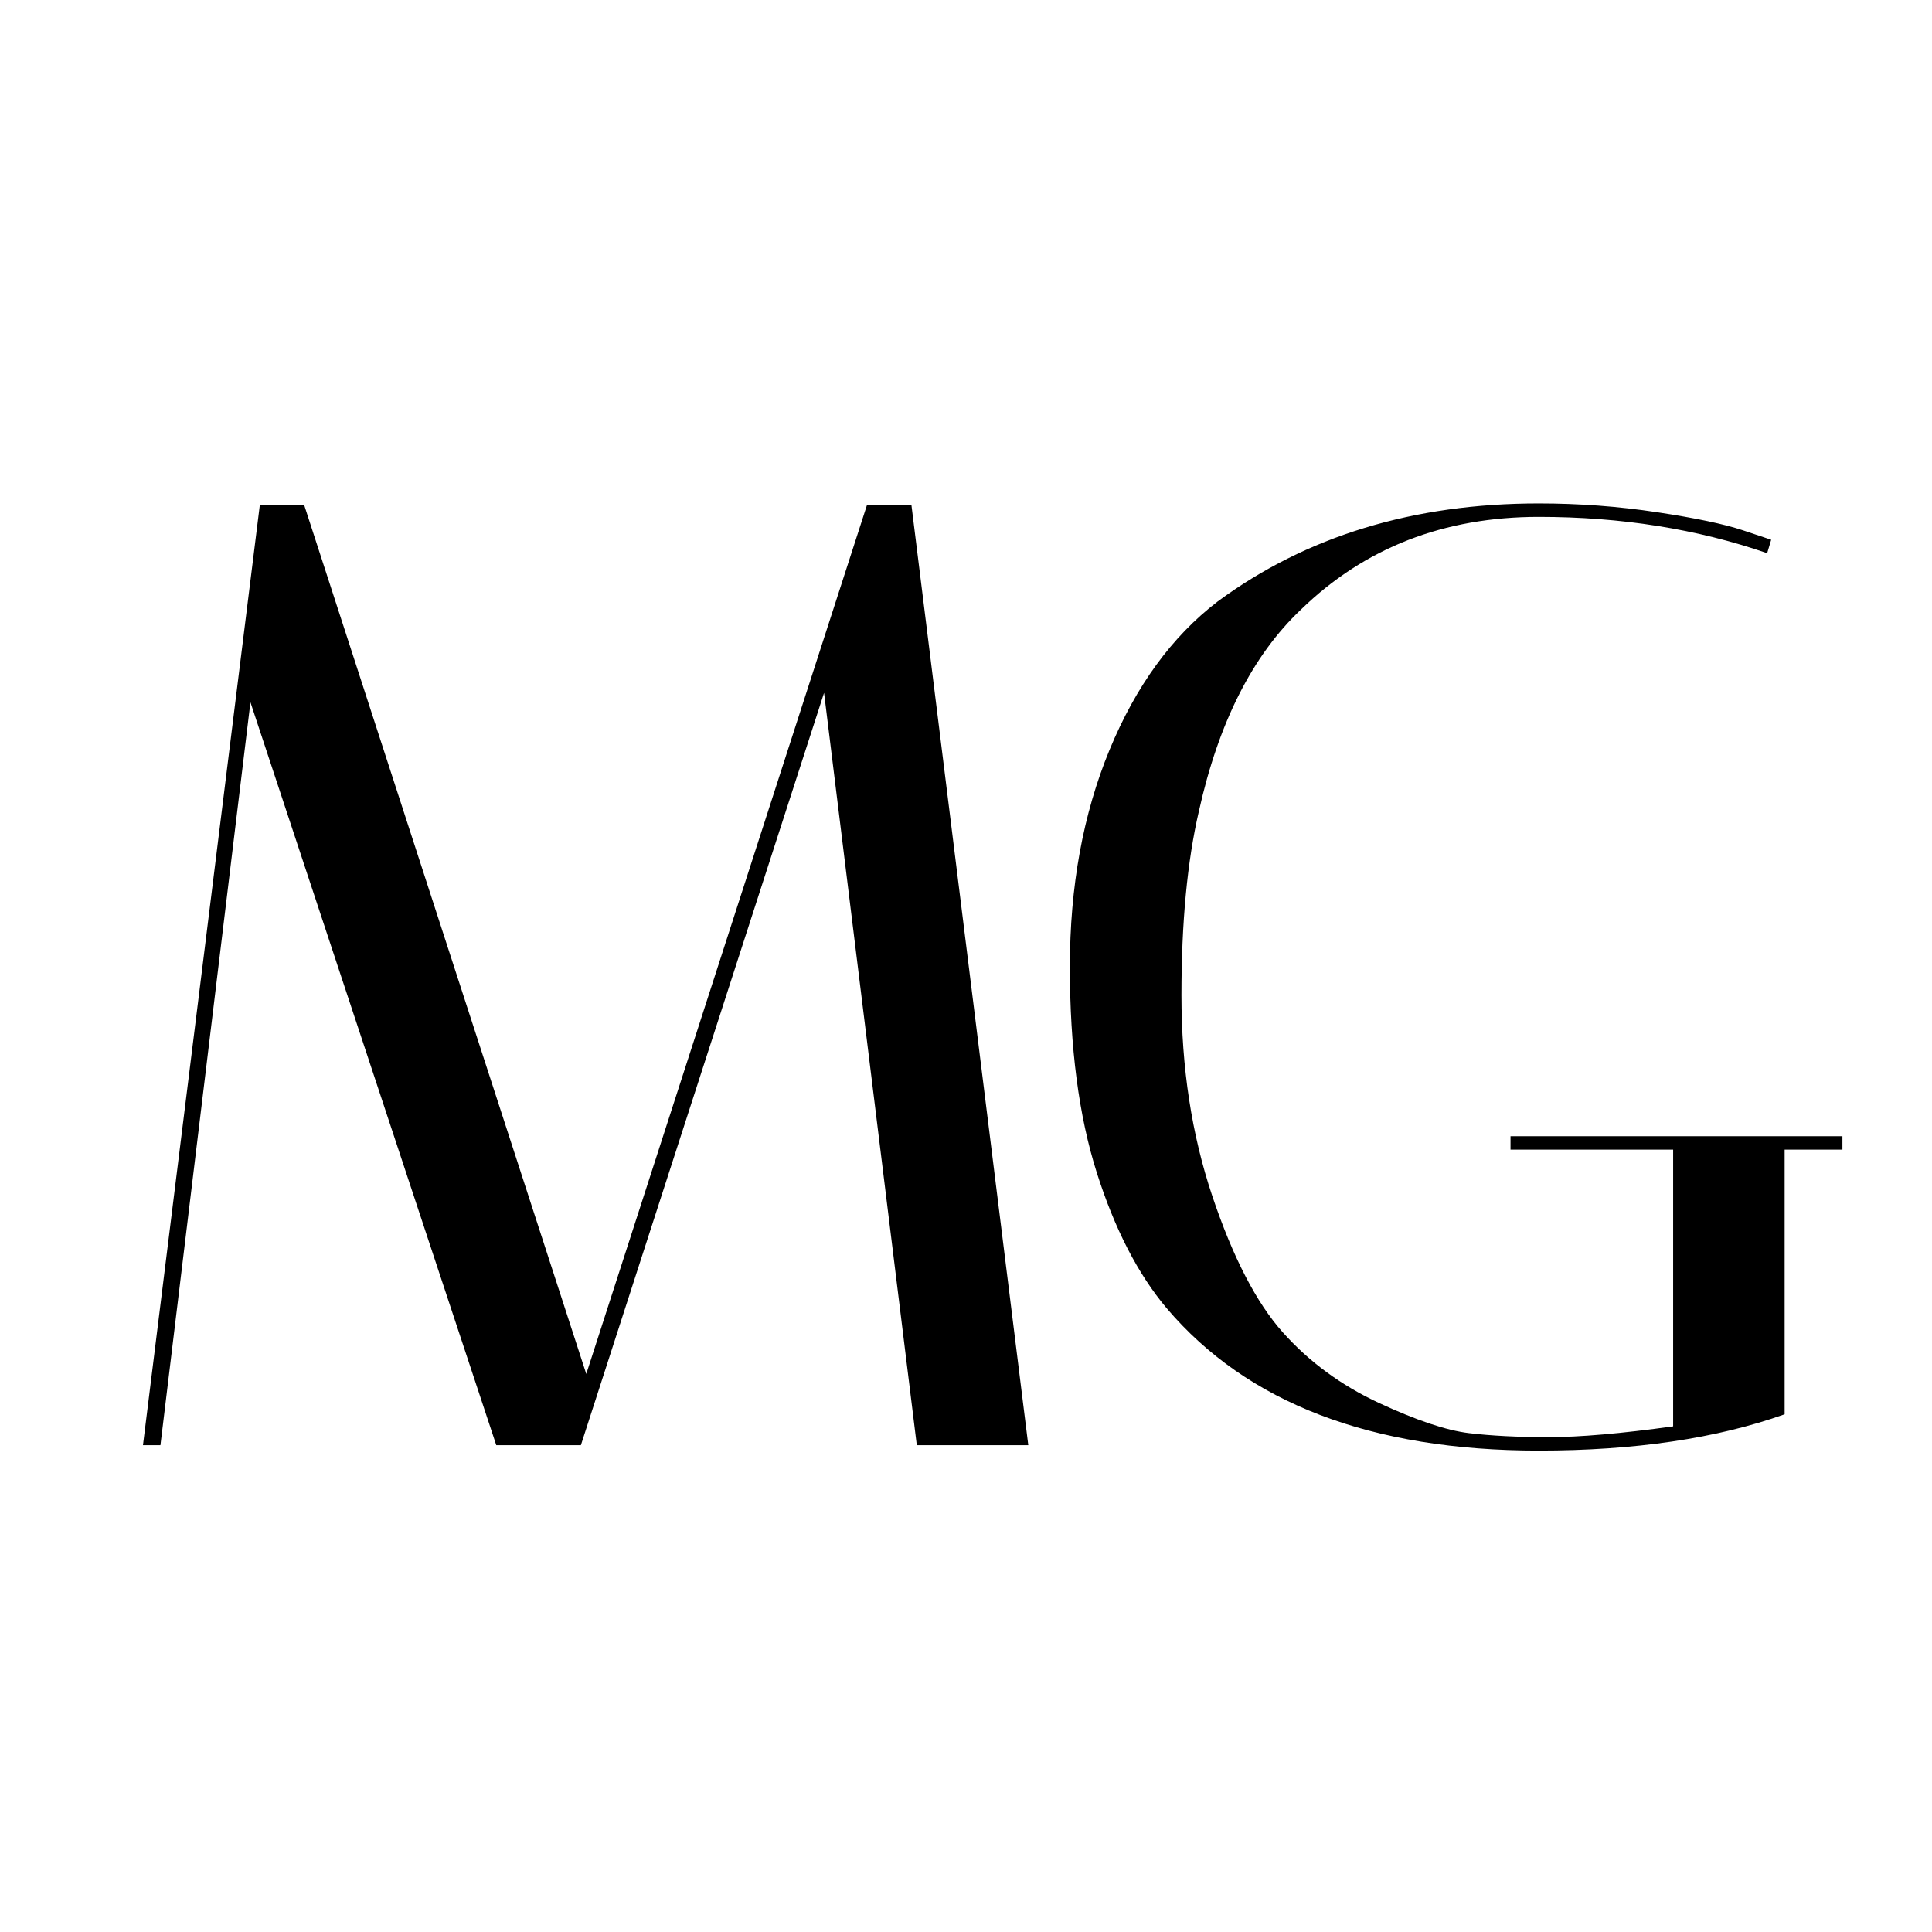
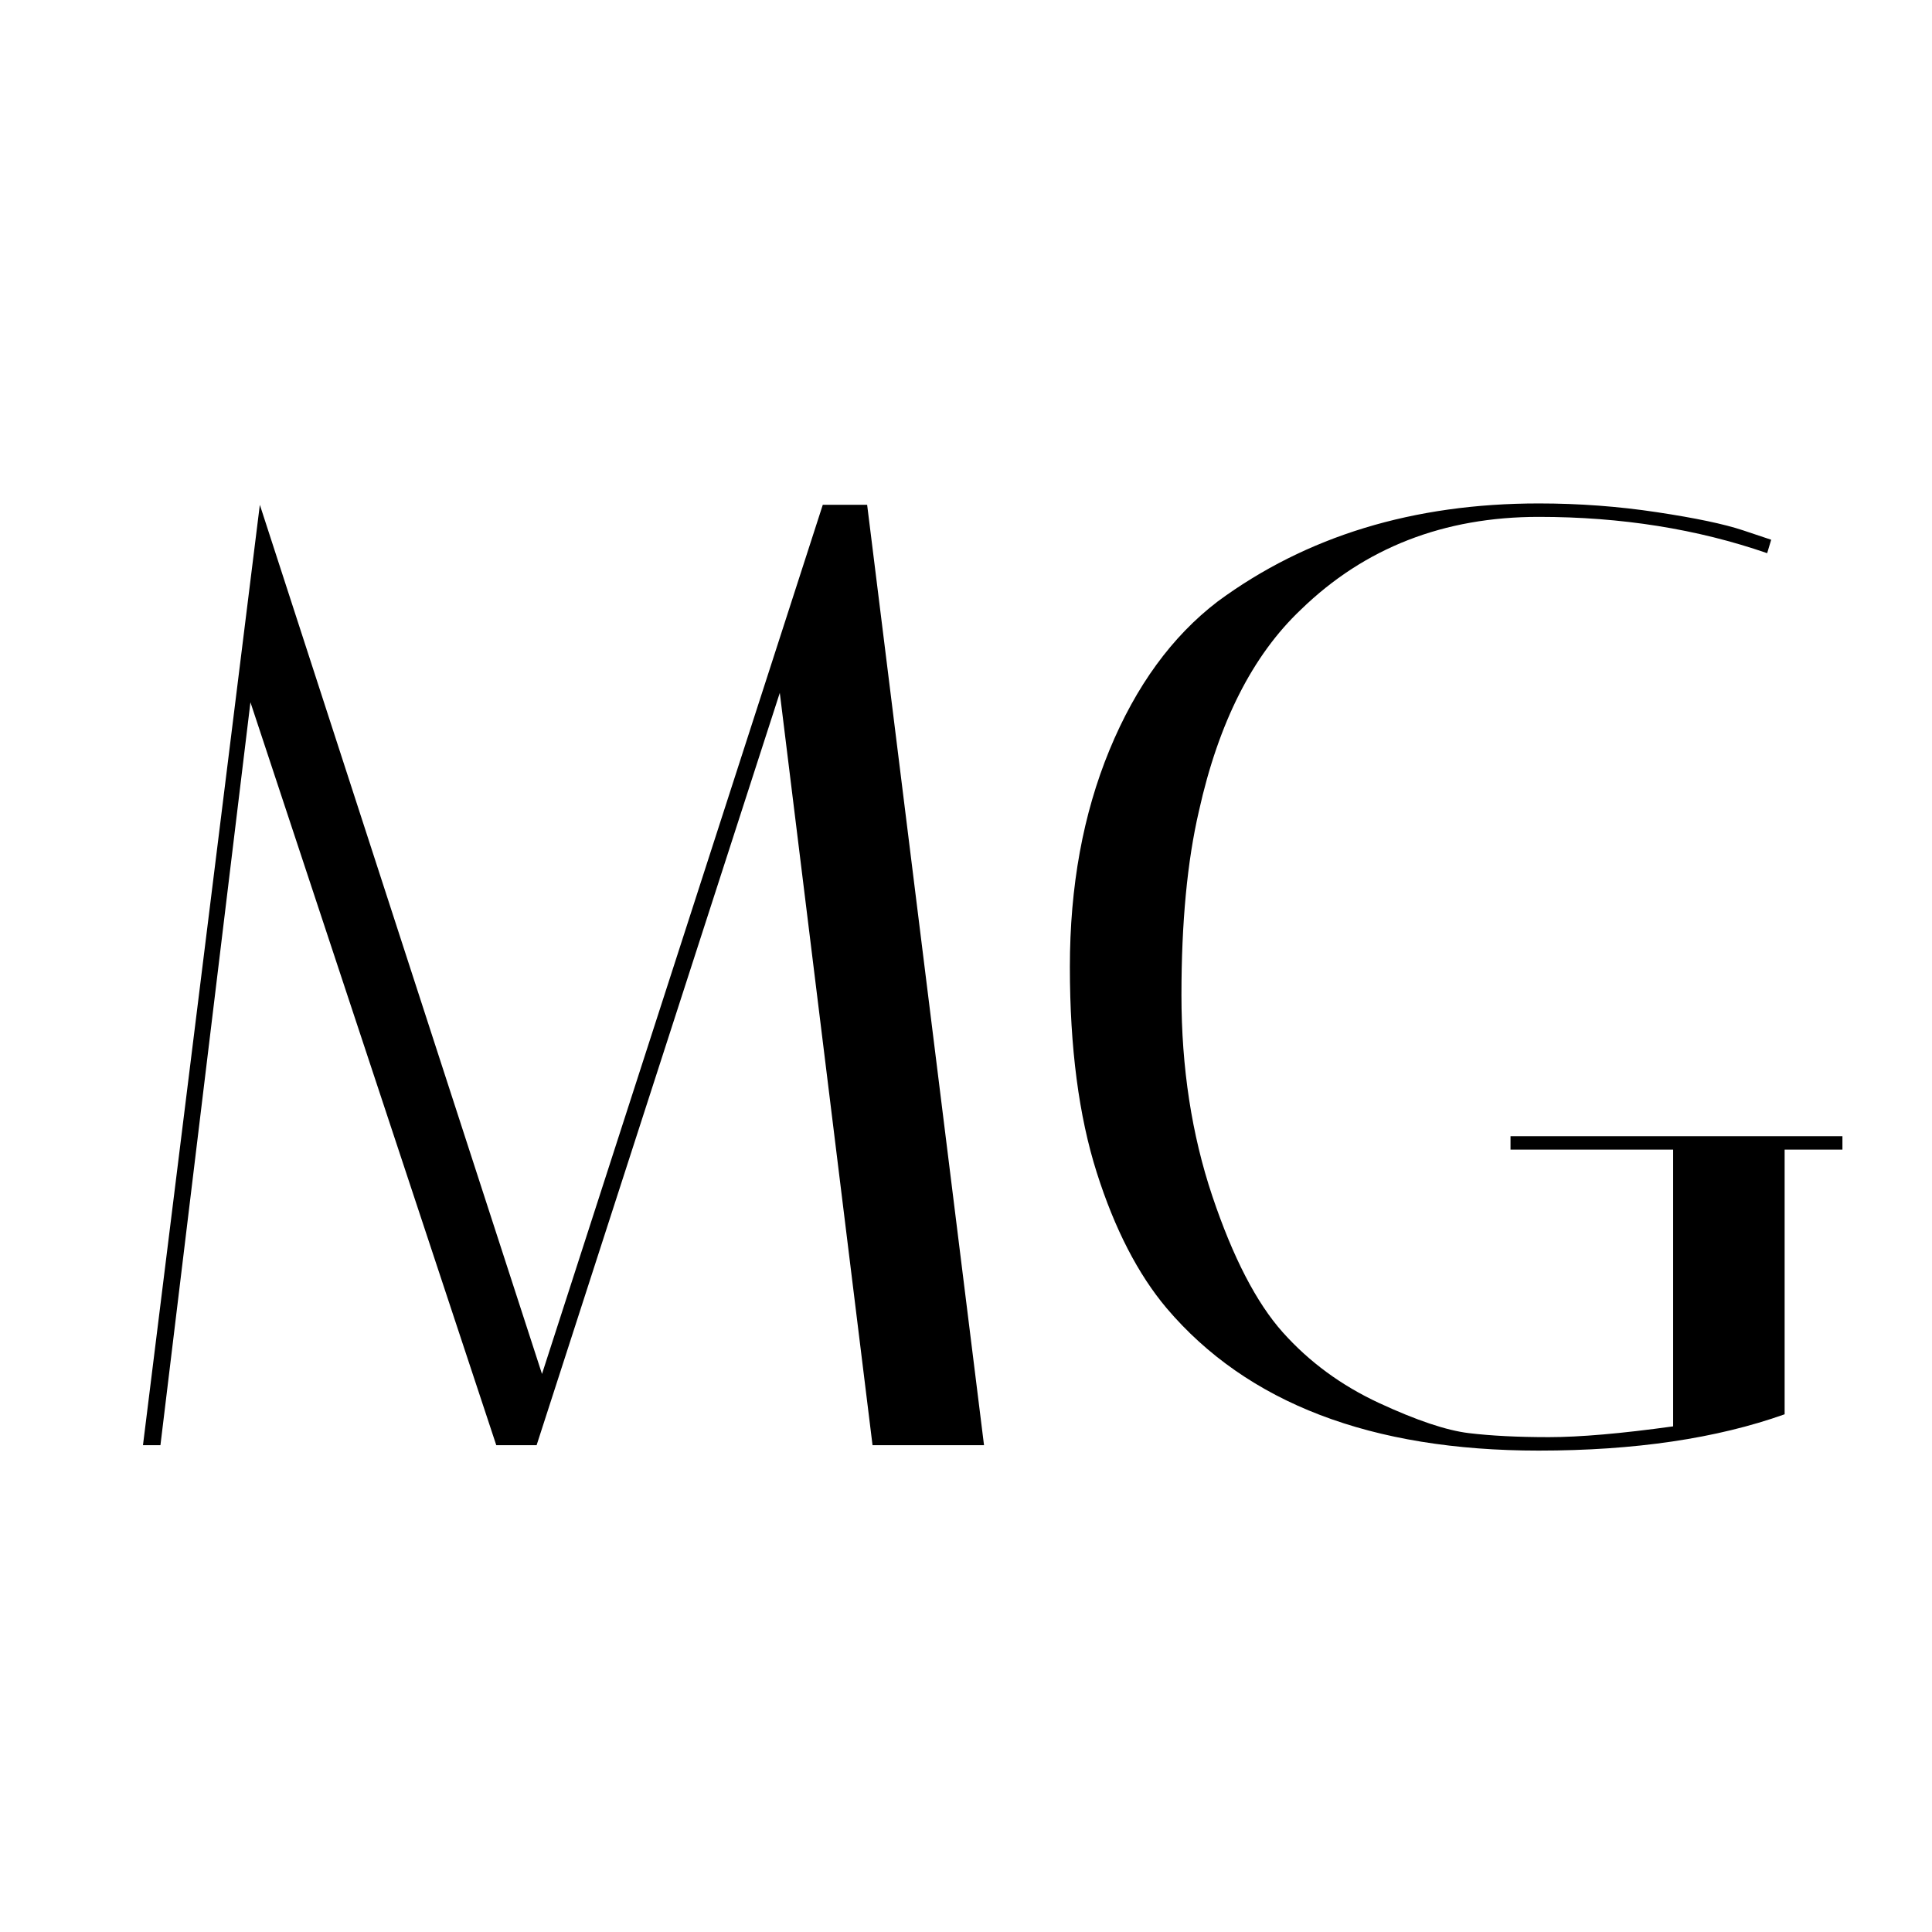
<svg xmlns="http://www.w3.org/2000/svg" data-bbox="-37.5 -37.5 450 450" height="500" viewBox="0 0 375 375" width="500" data-type="color">
  <g>
    <path fill="#ffffff" d="M412.5-37.5v450h-450v-450h450z" data-color="1" />
    <path fill="#ffffff" d="M412.5-37.5v450h-450v-450h450z" data-color="1" />
-     <path fill="#ffffff" d="M412.5-37.5v450h-450v-450h450z" data-color="1" />
-     <path d="M31.14 280.513h-3.39L50.436 97.982h8.593l54.766 168.703 54.5-168.703h8.61l22.687 182.531h-21.64l-18-146.031-47.204 146.031H96.327L48.61 136.31Zm0 0" fill="#000000" data-color="2" />
+     <path d="M31.14 280.513h-3.39L50.436 97.982l54.766 168.703 54.5-168.703h8.61l22.687 182.531h-21.64l-18-146.031-47.204 146.031H96.327L48.61 136.31Zm0 0" fill="#000000" data-color="2" />
    <path d="M298.677 281.56c-32.512 0-56.59-9.211-72.235-27.64-5.562-6.602-10.085-15.38-13.562-26.329-3.48-10.957-5.219-24.258-5.219-39.906 0-15.645 2.563-29.68 7.688-42.11 5.133-12.437 12.133-22.046 21-28.828 17.207-12.687 37.984-19.03 62.328-19.03 7.82 0 15.469.57 22.937 1.702 7.477 1.125 13.047 2.297 16.704 3.516l5.468 1.828-.781 2.61c-13.563-4.696-28.34-7.048-44.328-7.048-18.43 0-33.813 5.997-46.156 17.985-9.387 8.875-15.993 21.918-19.813 39.125-2.262 9.73-3.39 21.637-3.39 35.719 0 14.086 1.992 27.078 5.984 38.984 4 11.906 8.562 20.73 13.687 26.469 5.133 5.742 11.352 10.308 18.657 13.703 7.3 3.387 13.125 5.34 17.468 5.86 4.344.523 9.516.78 15.516.78s14.04-.695 24.125-2.093v-53.719h-31.563v-2.594h64.422v2.594h-11.218v51.375c-13.211 4.7-29.118 7.047-47.72 7.047Zm0 0" fill="#000000" data-color="2" />
  </g>
</svg>